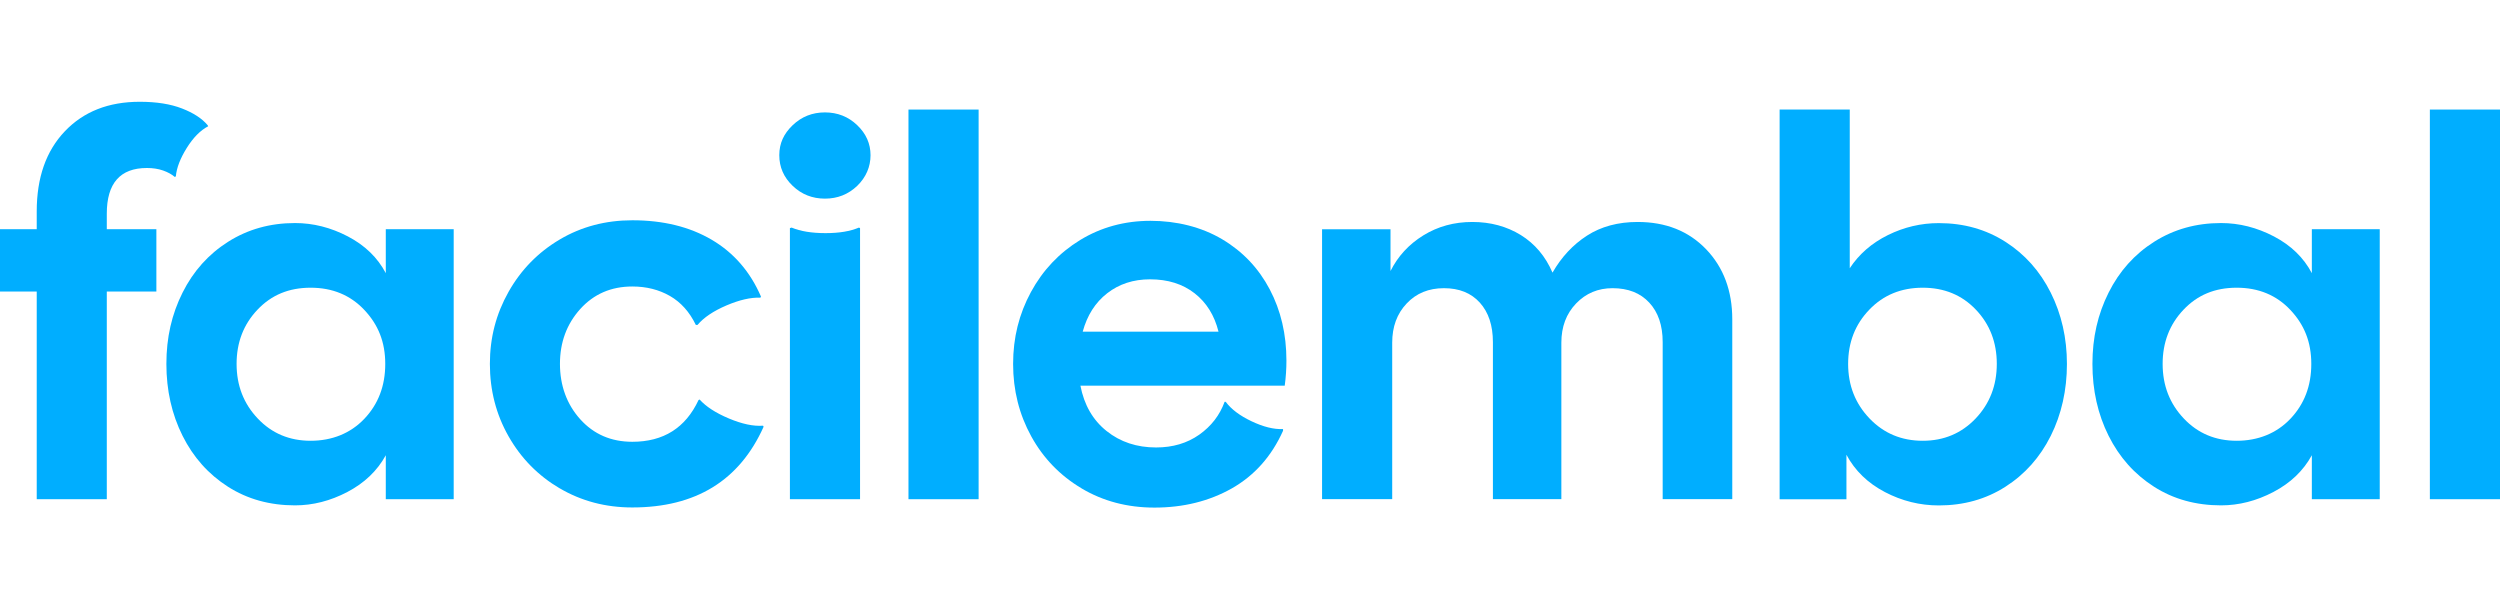
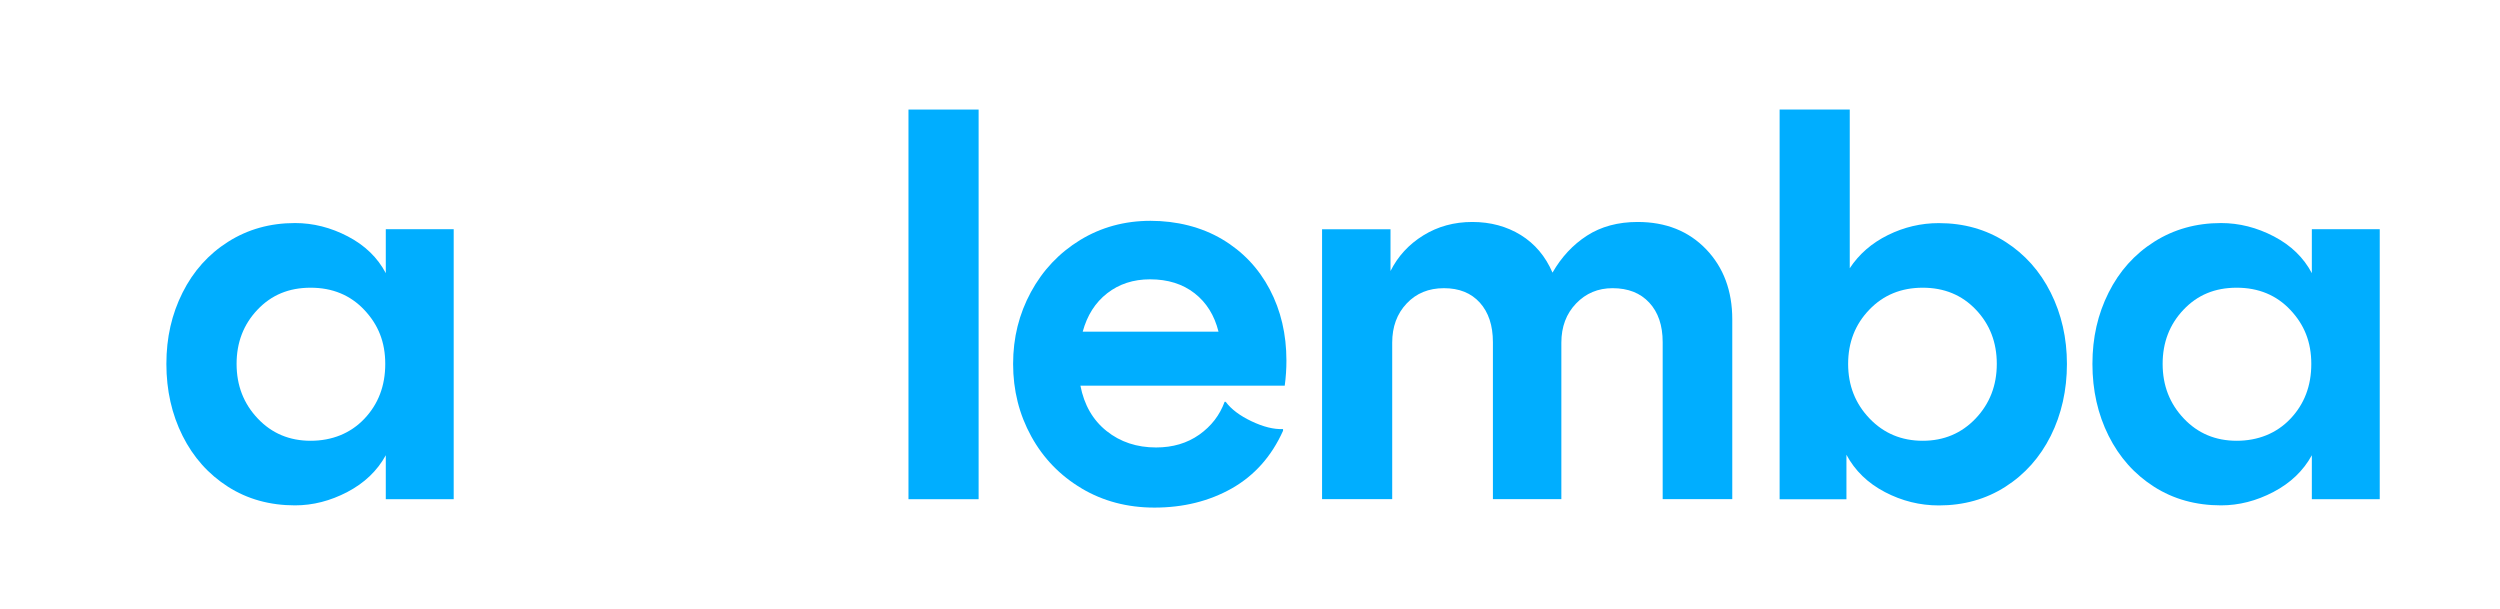
<svg xmlns="http://www.w3.org/2000/svg" id="Calque_1" data-name="Calque 1" viewBox="0 0 369.63 60" width="320" height="78">
  <defs>
    <style>
      .cls-1 {
        fill: #00aeff;
      }
    </style>
  </defs>
-   <path class="cls-1" d="M9.59,4.36C12.36,1.45,16.05,0,20.66,0c2.47,0,4.55.33,6.25.99,1.7.66,2.96,1.48,3.79,2.47l.08.16c-1.15.6-2.21,1.67-3.17,3.21-.96,1.54-1.5,2.94-1.61,4.2l-.16.08c-.44-.38-1.02-.7-1.73-.95-.71-.25-1.51-.37-2.39-.37-3.95,0-5.93,2.25-5.93,6.75v2.3h7.33v9.22h-7.33v30.7H5.43v-30.7H0v-9.22h5.43v-2.63c0-4.99,1.38-8.94,4.16-11.85Z" />
  <path class="cls-1" d="M33.7,56.91c-2.88-1.84-5.12-4.35-6.71-7.53-1.59-3.18-2.39-6.72-2.39-10.62s.79-7.35,2.39-10.54c1.59-3.18,3.84-5.69,6.75-7.53,2.91-1.84,6.2-2.76,9.88-2.76,2.69,0,5.29.66,7.82,1.98,2.52,1.32,4.39,3.13,5.6,5.43v-6.5h10.04v39.92h-10.04v-6.5c-1.26,2.3-3.16,4.11-5.68,5.43-2.52,1.32-5.1,1.98-7.74,1.98-3.73,0-7.04-.92-9.92-2.76ZM38.11,46.83c2.08,2.2,4.69,3.29,7.82,3.29s5.88-1.08,7.94-3.25c2.06-2.17,3.09-4.87,3.09-8.11s-1.03-5.79-3.09-7.98c-2.06-2.19-4.71-3.29-7.94-3.29s-5.8,1.08-7.86,3.25c-2.06,2.17-3.09,4.84-3.09,8.02s1.04,5.87,3.13,8.07Z" />
-   <path class="cls-1" d="M82.76,57.16c-3.21-1.89-5.73-4.46-7.57-7.7-1.84-3.24-2.76-6.8-2.76-10.7s.92-7.39,2.76-10.66c1.84-3.26,4.36-5.84,7.57-7.74s6.79-2.84,10.74-2.84c4.55,0,8.46.96,11.73,2.88,3.26,1.92,5.69,4.72,7.28,8.4l-.08.16c-1.43-.05-3.1.33-5.02,1.15-1.92.82-3.35,1.78-4.28,2.88h-.25c-.93-1.92-2.21-3.35-3.83-4.28-1.62-.93-3.47-1.4-5.56-1.4-3.13,0-5.69,1.11-7.7,3.33-2,2.22-3,4.93-3,8.11s1,5.97,3,8.19c2,2.22,4.57,3.33,7.7,3.33,4.61,0,7.87-2.06,9.79-6.17l.16-.08c.93,1.04,2.37,1.98,4.32,2.8,1.95.82,3.63,1.18,5.06,1.07l.08.16c-3.57,7.96-10.04,11.93-19.42,11.93-3.95,0-7.53-.95-10.74-2.84Z" />
-   <path class="cls-1" d="M117.2,3.46c1.32-1.26,2.91-1.89,4.77-1.89s3.46.63,4.77,1.89c1.32,1.26,1.97,2.74,1.97,4.44s-.66,3.26-1.97,4.53c-1.32,1.26-2.91,1.89-4.77,1.89s-3.46-.63-4.77-1.89c-1.32-1.26-1.98-2.77-1.98-4.53s.66-3.18,1.98-4.44ZM116.79,18.68l.25-.08c1.32.55,2.99.82,5.02.82s3.62-.27,4.94-.82l.16.08v40.08h-10.37V18.68Z" />
  <path class="cls-1" d="M134.32,1.15h10.37v57.61h-10.37V1.15Z" />
  <path class="cls-1" d="M159.92,57.16c-3.18-1.89-5.67-4.46-7.45-7.7-1.78-3.24-2.68-6.8-2.68-10.7s.88-7.38,2.63-10.62c1.76-3.24,4.18-5.8,7.28-7.7,3.1-1.89,6.57-2.84,10.41-2.84s7.53.91,10.58,2.72,5.39,4.28,7.04,7.41c1.65,3.13,2.47,6.64,2.47,10.54,0,1.21-.08,2.44-.25,3.7h-30.21c.55,2.85,1.84,5.09,3.87,6.71,2.03,1.62,4.47,2.43,7.32,2.43,2.47,0,4.59-.63,6.38-1.89,1.78-1.26,3.03-2.88,3.75-4.86h.16c.82,1.1,2.1,2.06,3.83,2.88,1.73.82,3.28,1.21,4.65,1.15v.25c-1.7,3.79-4.23,6.62-7.57,8.52-3.35,1.89-7.16,2.84-11.44,2.84-4.01,0-7.6-.95-10.78-2.84ZM180.16,33.99c-.6-2.41-1.78-4.31-3.54-5.68-1.76-1.37-3.95-2.06-6.58-2.06-2.47,0-4.58.69-6.34,2.06-1.76,1.37-2.96,3.26-3.62,5.68h20.08Z" />
  <path class="cls-1" d="M195.47,18.85h10.12v6.17c1.1-2.19,2.72-3.95,4.86-5.27,2.14-1.32,4.55-1.98,7.24-1.98s5.07.65,7.16,1.93c2.08,1.29,3.65,3.14,4.69,5.56,1.32-2.3,3.02-4.13,5.1-5.47,2.08-1.34,4.58-2.02,7.49-2.02,4.17,0,7.54,1.35,10.12,4.03,2.58,2.69,3.87,6.15,3.87,10.37v26.58h-10.29v-23.21c0-2.47-.66-4.42-1.98-5.84-1.32-1.43-3.13-2.14-5.43-2.14-2.14,0-3.94.75-5.39,2.26-1.45,1.51-2.18,3.44-2.18,5.8v23.13h-10.12v-23.21c0-2.47-.65-4.42-1.93-5.84-1.29-1.43-3.06-2.14-5.31-2.14s-4.09.75-5.51,2.26c-1.43,1.51-2.14,3.44-2.14,5.8v23.13h-10.37V18.85Z" />
  <path class="cls-1" d="M278.68,57.7c-2.52-1.32-4.42-3.15-5.68-5.51v6.58h-9.88V1.15h10.37v23.46c1.37-2.08,3.25-3.72,5.64-4.9,2.39-1.18,4.9-1.77,7.53-1.77,3.68,0,6.95.92,9.84,2.76,2.88,1.84,5.12,4.35,6.71,7.53,1.59,3.18,2.39,6.7,2.39,10.54s-.8,7.44-2.39,10.62c-1.59,3.18-3.83,5.69-6.71,7.53-2.88,1.84-6.16,2.76-9.84,2.76-2.8,0-5.46-.66-7.98-1.98ZM276.42,46.83c2.11,2.2,4.73,3.29,7.86,3.29s5.73-1.1,7.82-3.29c2.08-2.19,3.13-4.88,3.13-8.07s-1.03-5.86-3.09-8.02c-2.06-2.17-4.68-3.25-7.86-3.25s-5.82,1.08-7.9,3.25c-2.09,2.17-3.13,4.84-3.13,8.02s1.06,5.87,3.17,8.07Z" />
  <path class="cls-1" d="M318.47,56.91c-2.88-1.84-5.12-4.35-6.71-7.53-1.59-3.18-2.39-6.72-2.39-10.62s.79-7.35,2.39-10.54c1.59-3.18,3.84-5.69,6.75-7.53,2.91-1.84,6.2-2.76,9.88-2.76,2.69,0,5.29.66,7.82,1.98,2.52,1.32,4.39,3.13,5.6,5.43v-6.5h10.04v39.92h-10.04v-6.5c-1.26,2.3-3.16,4.11-5.68,5.43-2.52,1.32-5.1,1.98-7.74,1.98-3.73,0-7.04-.92-9.92-2.76ZM322.88,46.83c2.08,2.2,4.69,3.29,7.82,3.29s5.88-1.08,7.94-3.25c2.06-2.17,3.09-4.87,3.09-8.11s-1.03-5.79-3.09-7.98c-2.06-2.19-4.71-3.29-7.94-3.29s-5.8,1.08-7.86,3.25c-2.06,2.17-3.09,4.84-3.09,8.02s1.04,5.87,3.13,8.07Z" />
-   <path class="cls-1" d="M359.26,1.15h10.37v57.61h-10.37V1.15Z" />
</svg>